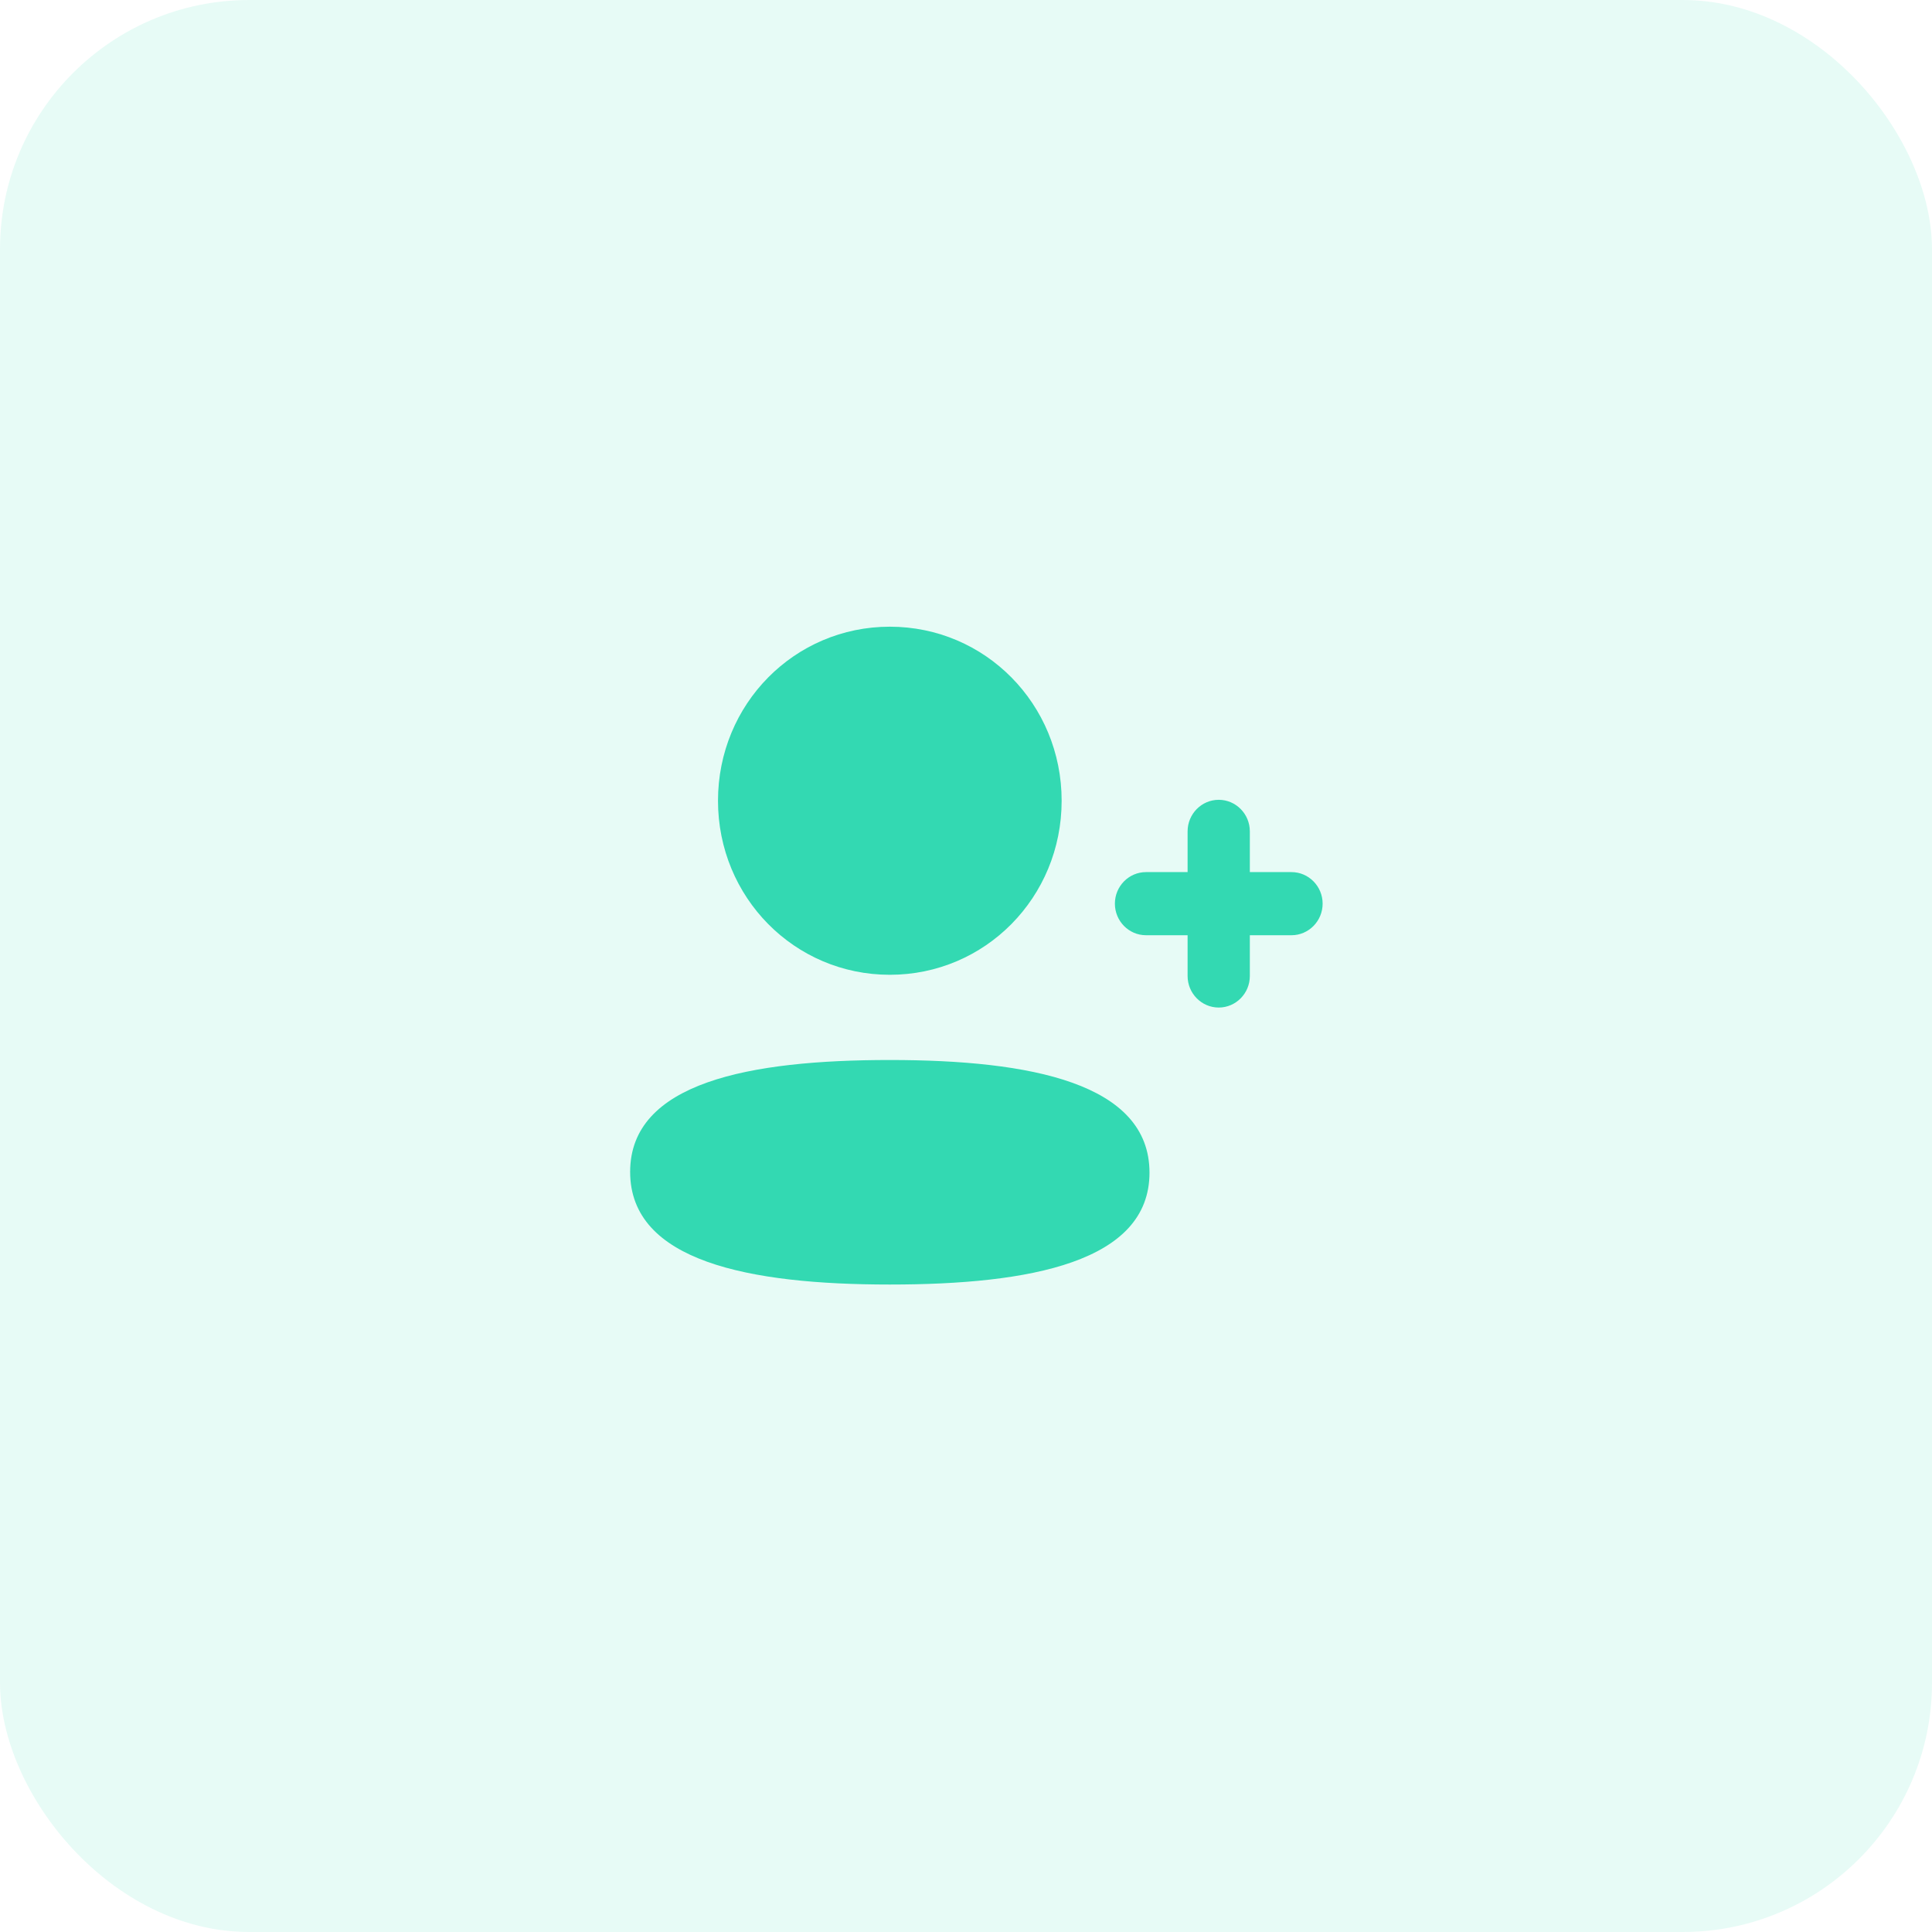
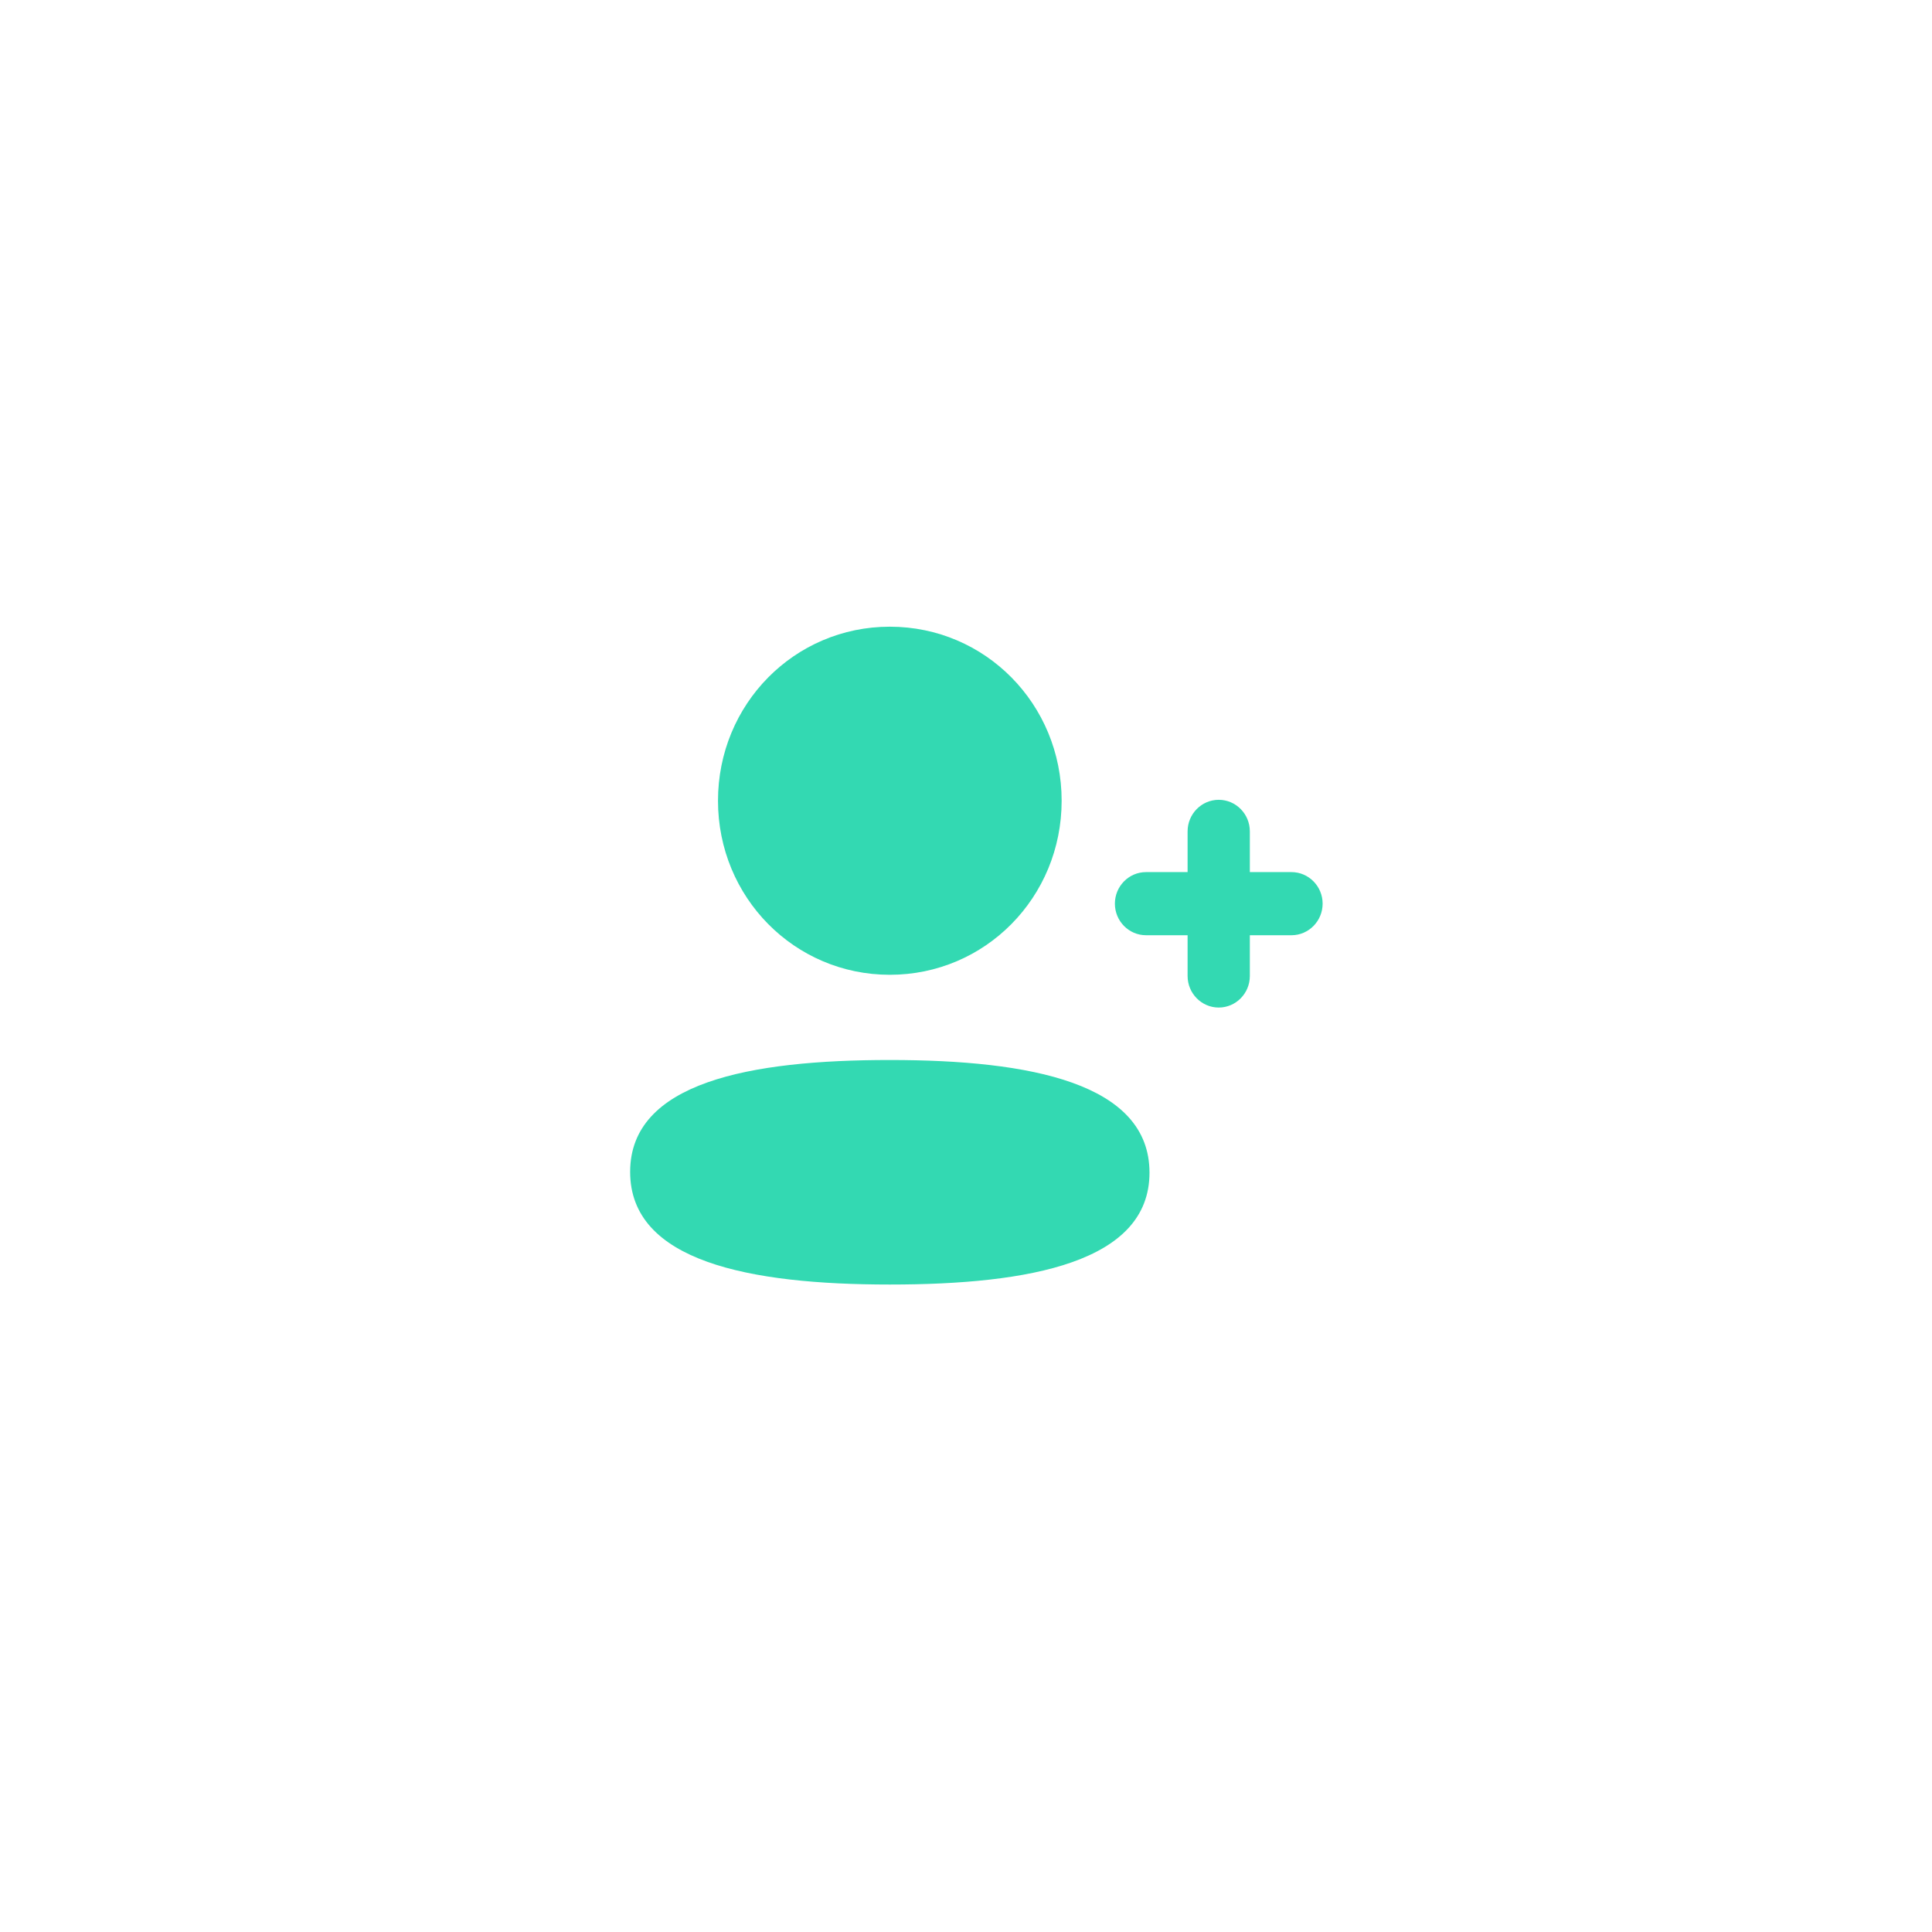
<svg xmlns="http://www.w3.org/2000/svg" width="93" height="93" viewBox="0 0 93 93" fill="none">
-   <rect opacity="0.12" width="93" height="93" rx="12" fill="#33D9B2" />
  <path d="M42.833 51.025C49.611 51.025 55.333 52.141 55.333 56.448C55.333 60.755 49.575 61.833 42.833 61.833C36.055 61.833 30.333 60.716 30.333 56.411C30.333 52.103 36.09 51.025 42.833 51.025ZM58.665 38.5C59.492 38.5 60.163 39.182 60.163 40.019V41.98H62.168C62.994 41.98 63.667 42.662 63.667 43.499C63.667 44.336 62.994 45.019 62.168 45.019H60.163V46.981C60.163 47.818 59.492 48.5 58.665 48.5C57.84 48.5 57.167 47.818 57.167 46.981V45.019H55.165C54.338 45.019 53.667 44.336 53.667 43.499C53.667 42.662 54.338 41.98 55.165 41.98H57.167V40.019C57.167 39.182 57.84 38.5 58.665 38.5ZM42.833 30.167C47.424 30.167 51.104 33.894 51.104 38.545C51.104 43.195 47.424 46.923 42.833 46.923C38.242 46.923 34.562 43.195 34.562 38.545C34.562 33.894 38.242 30.167 42.833 30.167Z" fill="#33D9B2" />
</svg>